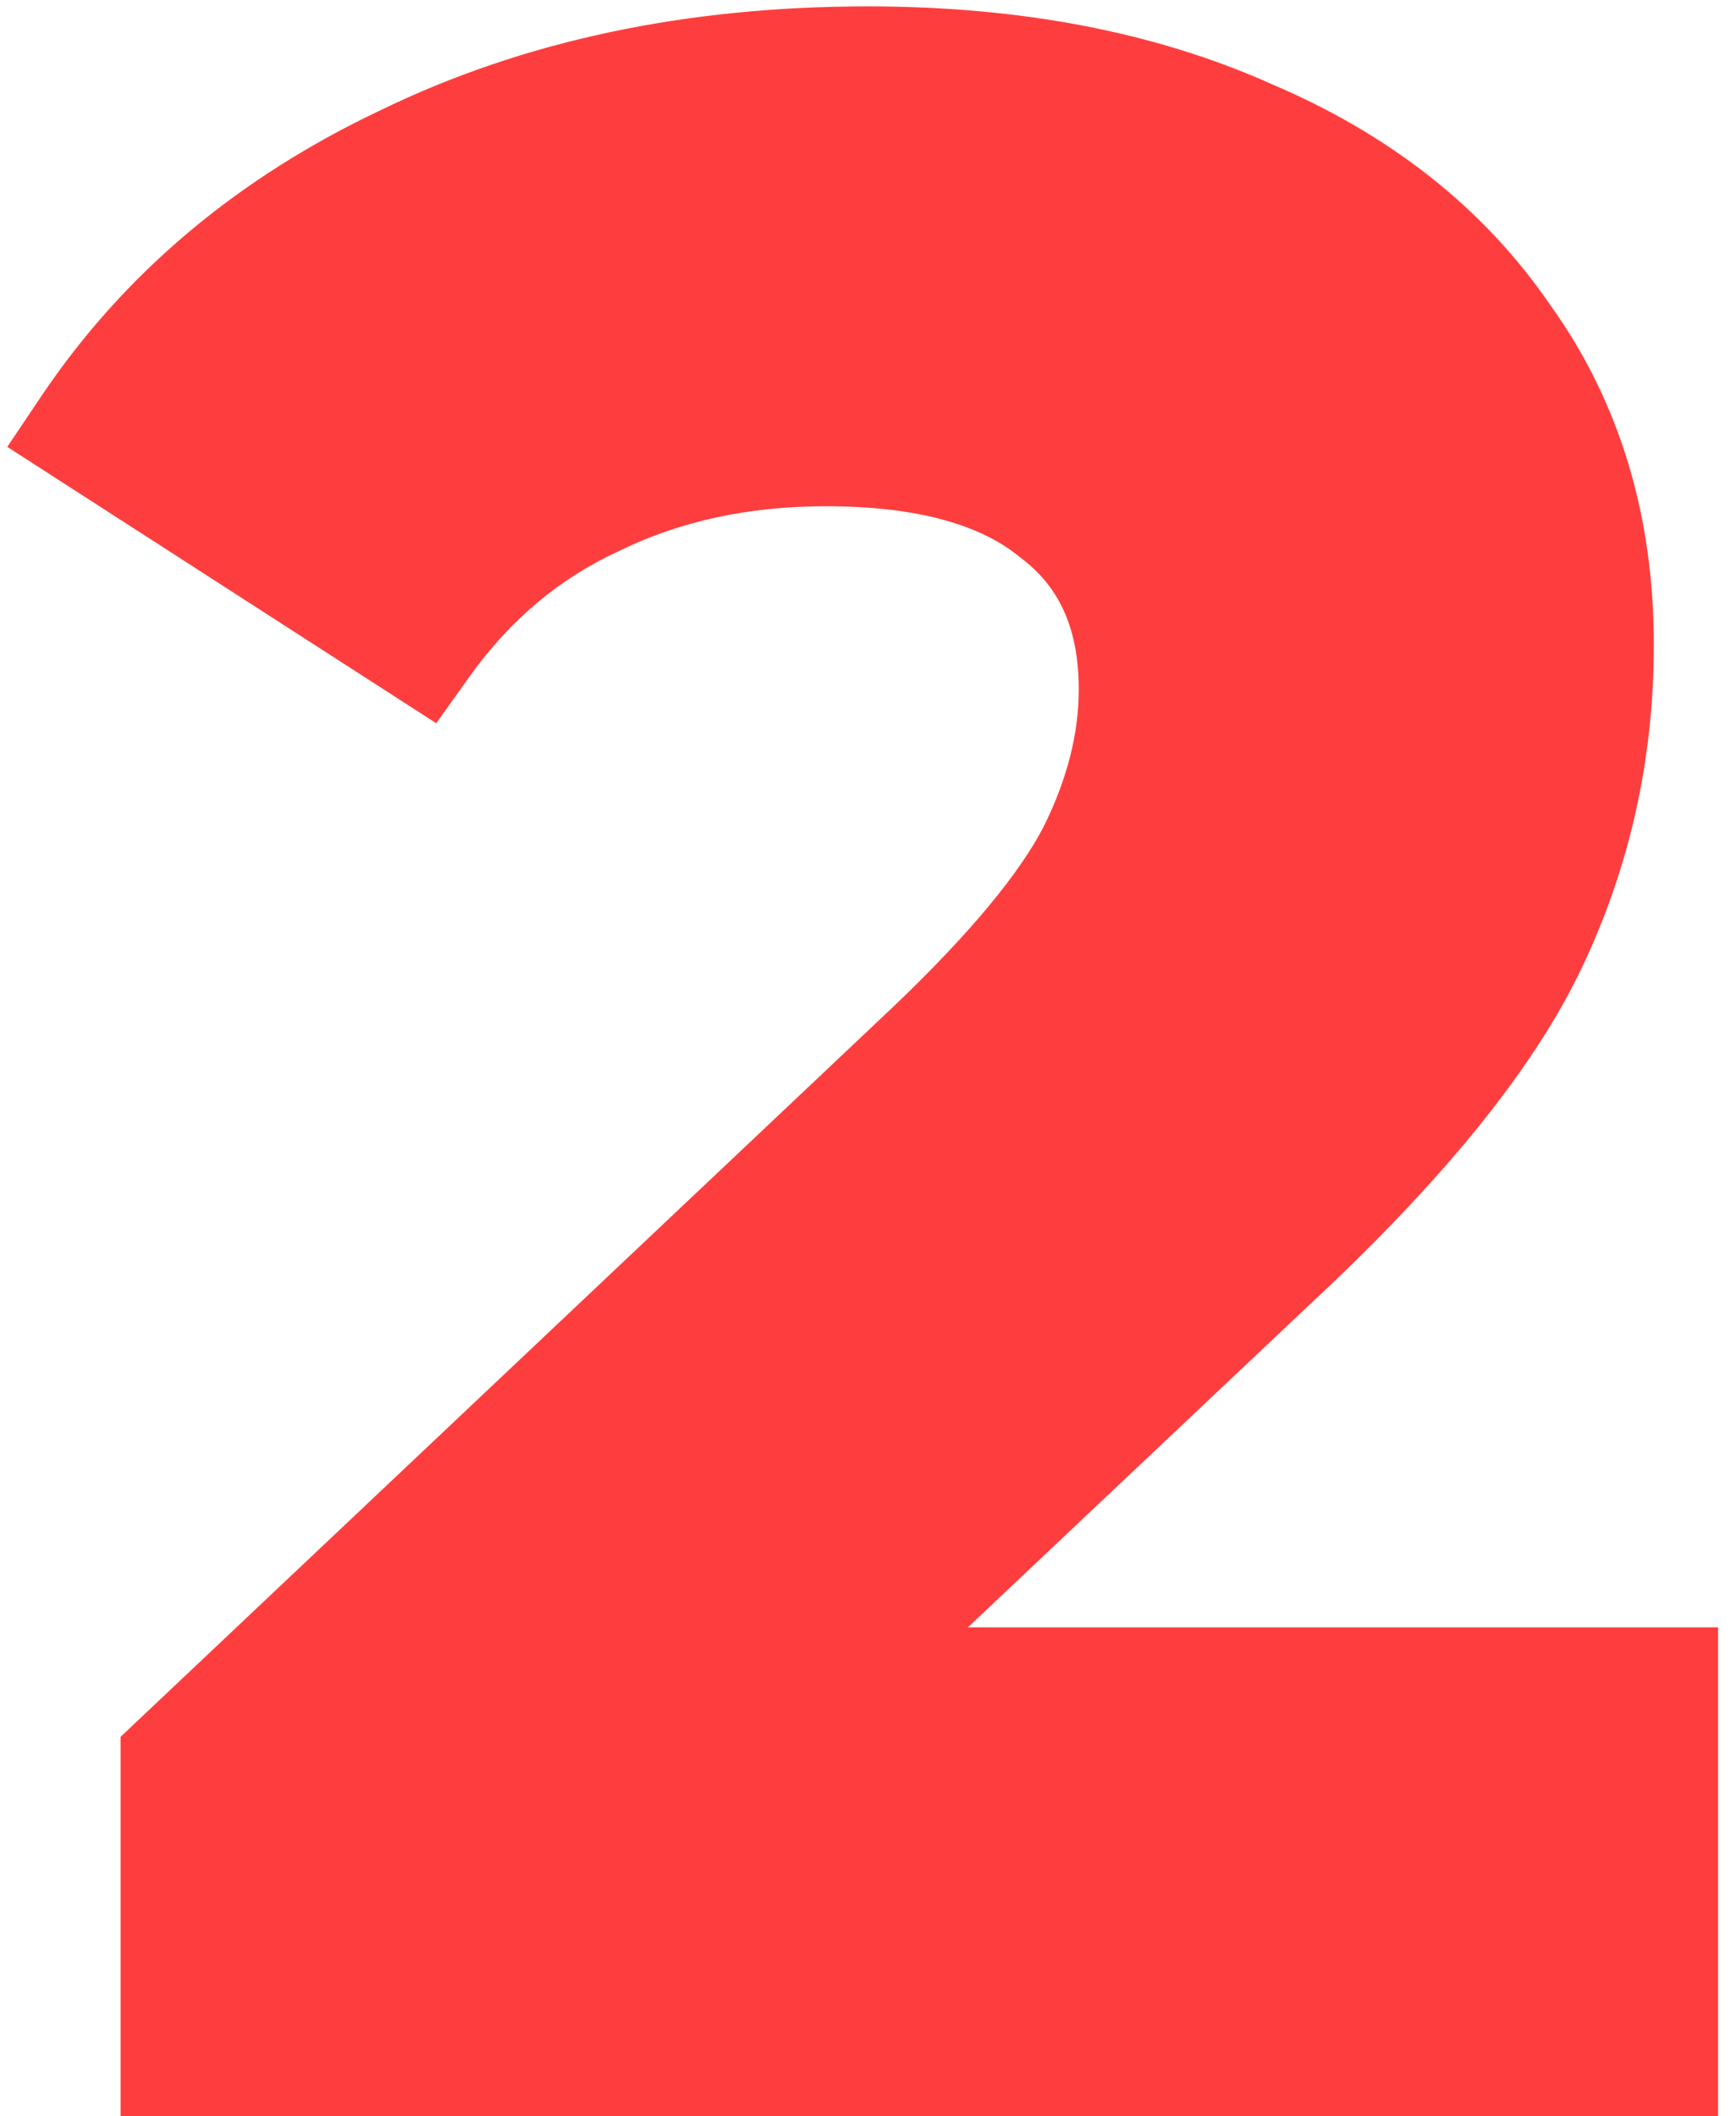
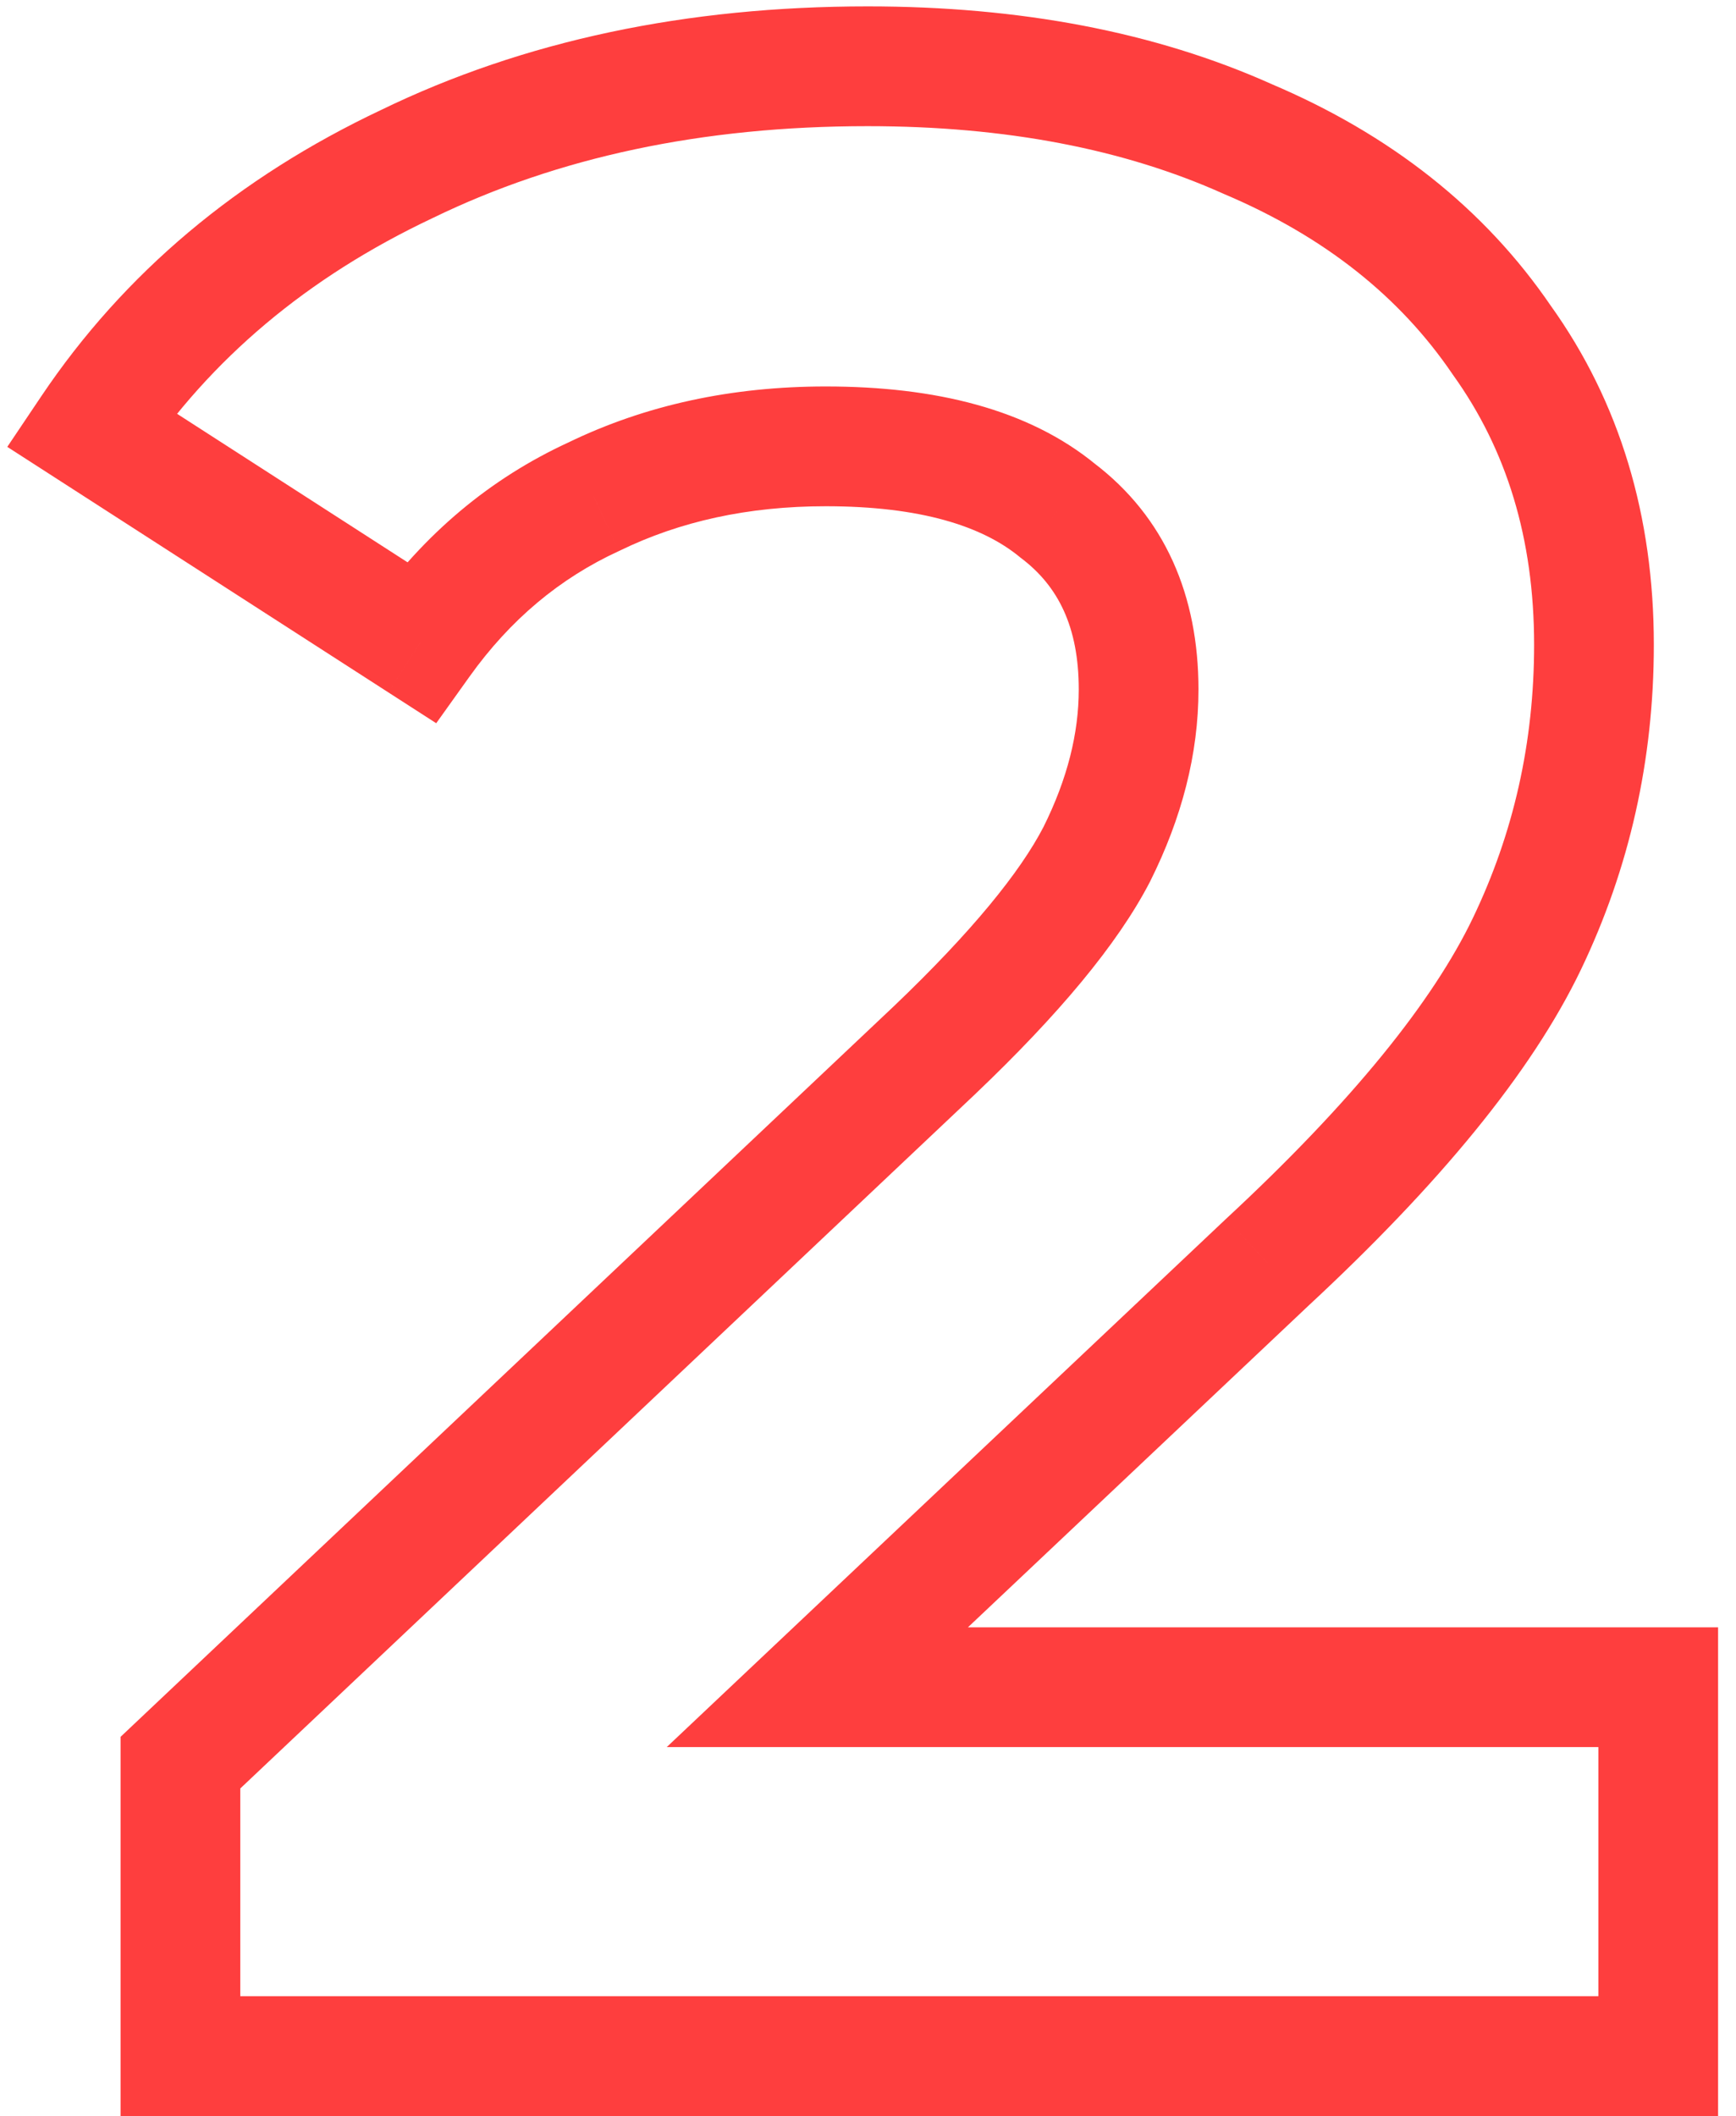
<svg xmlns="http://www.w3.org/2000/svg" width="87" height="106" viewBox="0 0 87 106" fill="none">
-   <path d="M83.102 84.52V103H9.042V88.3L46.842 52.6C50.855 48.773 53.562 45.507 54.962 42.8C56.362 40 57.062 37.247 57.062 34.54C57.062 30.62 55.709 27.633 53.002 25.58C50.389 23.433 46.515 22.36 41.382 22.36C37.089 22.36 33.215 23.2 29.762 24.88C26.308 26.467 23.415 28.893 21.082 32.16L4.562 21.52C8.389 15.827 13.662 11.393 20.382 8.22C27.102 4.953 34.802 3.32 43.482 3.32C50.762 3.32 57.108 4.533 62.522 6.96C68.028 9.293 72.275 12.653 75.262 17.04C78.342 21.333 79.882 26.42 79.882 32.3C79.882 37.62 78.762 42.613 76.522 47.28C74.282 51.947 69.942 57.267 63.502 63.24L40.962 84.52H83.102Z" fill="#FE3E3E" />
  <path d="M83.102 84.52H86.102V81.52H83.102V84.52ZM83.102 103V106H86.102V103H83.102ZM9.042 103H6.042V106H9.042V103ZM9.042 88.3L6.982 86.119L6.042 87.007V88.3H9.042ZM46.842 52.6L48.902 54.781L48.907 54.776L48.912 54.771L46.842 52.6ZM54.962 42.8L57.627 44.178L57.636 44.16L57.645 44.142L54.962 42.8ZM53.002 25.58L51.098 27.898L51.142 27.935L51.189 27.97L53.002 25.58ZM29.762 24.88L31.014 27.606L31.044 27.592L31.074 27.578L29.762 24.88ZM21.082 32.16L19.457 34.682L21.861 36.23L23.523 33.904L21.082 32.16ZM4.562 21.52L2.072 19.846L0.365 22.386L2.937 24.042L4.562 21.52ZM20.382 8.22L21.663 10.933L21.678 10.925L21.694 10.918L20.382 8.22ZM62.522 6.96L61.295 9.698L61.323 9.71L61.351 9.722L62.522 6.96ZM75.262 17.04L72.782 18.728L72.803 18.759L72.824 18.789L75.262 17.04ZM76.522 47.28L79.227 48.578L79.227 48.578L76.522 47.28ZM63.502 63.24L61.462 61.041L61.452 61.05L61.442 61.059L63.502 63.24ZM40.962 84.52L38.902 82.339L33.414 87.52H40.962V84.52ZM80.102 84.52V103H86.102V84.52H80.102ZM83.102 100H9.042V106H83.102V100ZM12.042 103V88.3H6.042V103H12.042ZM11.102 90.481L48.902 54.781L44.782 50.419L6.982 86.119L11.102 90.481ZM48.912 54.771C53.003 50.871 55.996 47.33 57.627 44.178L52.297 41.422C51.127 43.683 48.708 46.676 44.772 50.429L48.912 54.771ZM57.645 44.142C59.221 40.99 60.062 37.78 60.062 34.54H54.062C54.062 36.713 53.503 39.01 52.279 41.458L57.645 44.142ZM60.062 34.54C60.062 29.846 58.391 25.903 54.815 23.19L51.189 27.97C53.026 29.364 54.062 31.395 54.062 34.54H60.062ZM54.906 23.262C51.54 20.497 46.866 19.36 41.382 19.36V25.36C46.165 25.36 49.237 26.37 51.098 27.898L54.906 23.262ZM41.382 19.36C36.688 19.36 32.358 20.281 28.45 22.182L31.074 27.578C34.073 26.119 37.489 25.36 41.382 25.36V19.36ZM28.509 22.154C24.554 23.971 21.26 26.749 18.641 30.416L23.523 33.904C25.57 31.038 28.063 28.962 31.014 27.606L28.509 22.154ZM22.706 29.638L6.186 18.998L2.937 24.042L19.457 34.682L22.706 29.638ZM7.052 23.194C10.552 17.986 15.39 13.895 21.663 10.933L19.101 5.507C11.934 8.892 6.226 13.667 2.072 19.846L7.052 23.194ZM21.694 10.918C27.944 7.88 35.183 6.32 43.482 6.32V0.32C34.421 0.32 26.26 2.027 19.07 5.522L21.694 10.918ZM43.482 6.32C50.433 6.32 56.345 7.479 61.295 9.698L63.749 4.222C57.873 1.588 51.091 0.32 43.482 0.32V6.32ZM61.351 9.722C66.397 11.86 70.16 14.877 72.782 18.728L77.742 15.352C74.391 10.43 69.66 6.726 63.692 4.198L61.351 9.722ZM72.824 18.789C75.498 22.515 76.882 26.973 76.882 32.3H82.882C82.882 25.867 81.186 20.151 77.7 15.291L72.824 18.789ZM76.882 32.3C76.882 37.184 75.857 41.732 73.817 45.982L79.227 48.578C81.666 43.495 82.882 38.056 82.882 32.3H76.882ZM73.817 45.982C71.816 50.152 67.791 55.17 61.462 61.041L65.542 65.439C72.093 59.363 76.748 53.741 79.227 48.578L73.817 45.982ZM61.442 61.059L38.902 82.339L43.021 86.701L65.561 65.421L61.442 61.059ZM40.962 87.52H83.102V81.52H40.962V87.52Z" fill="#FE3E3E" />
</svg>